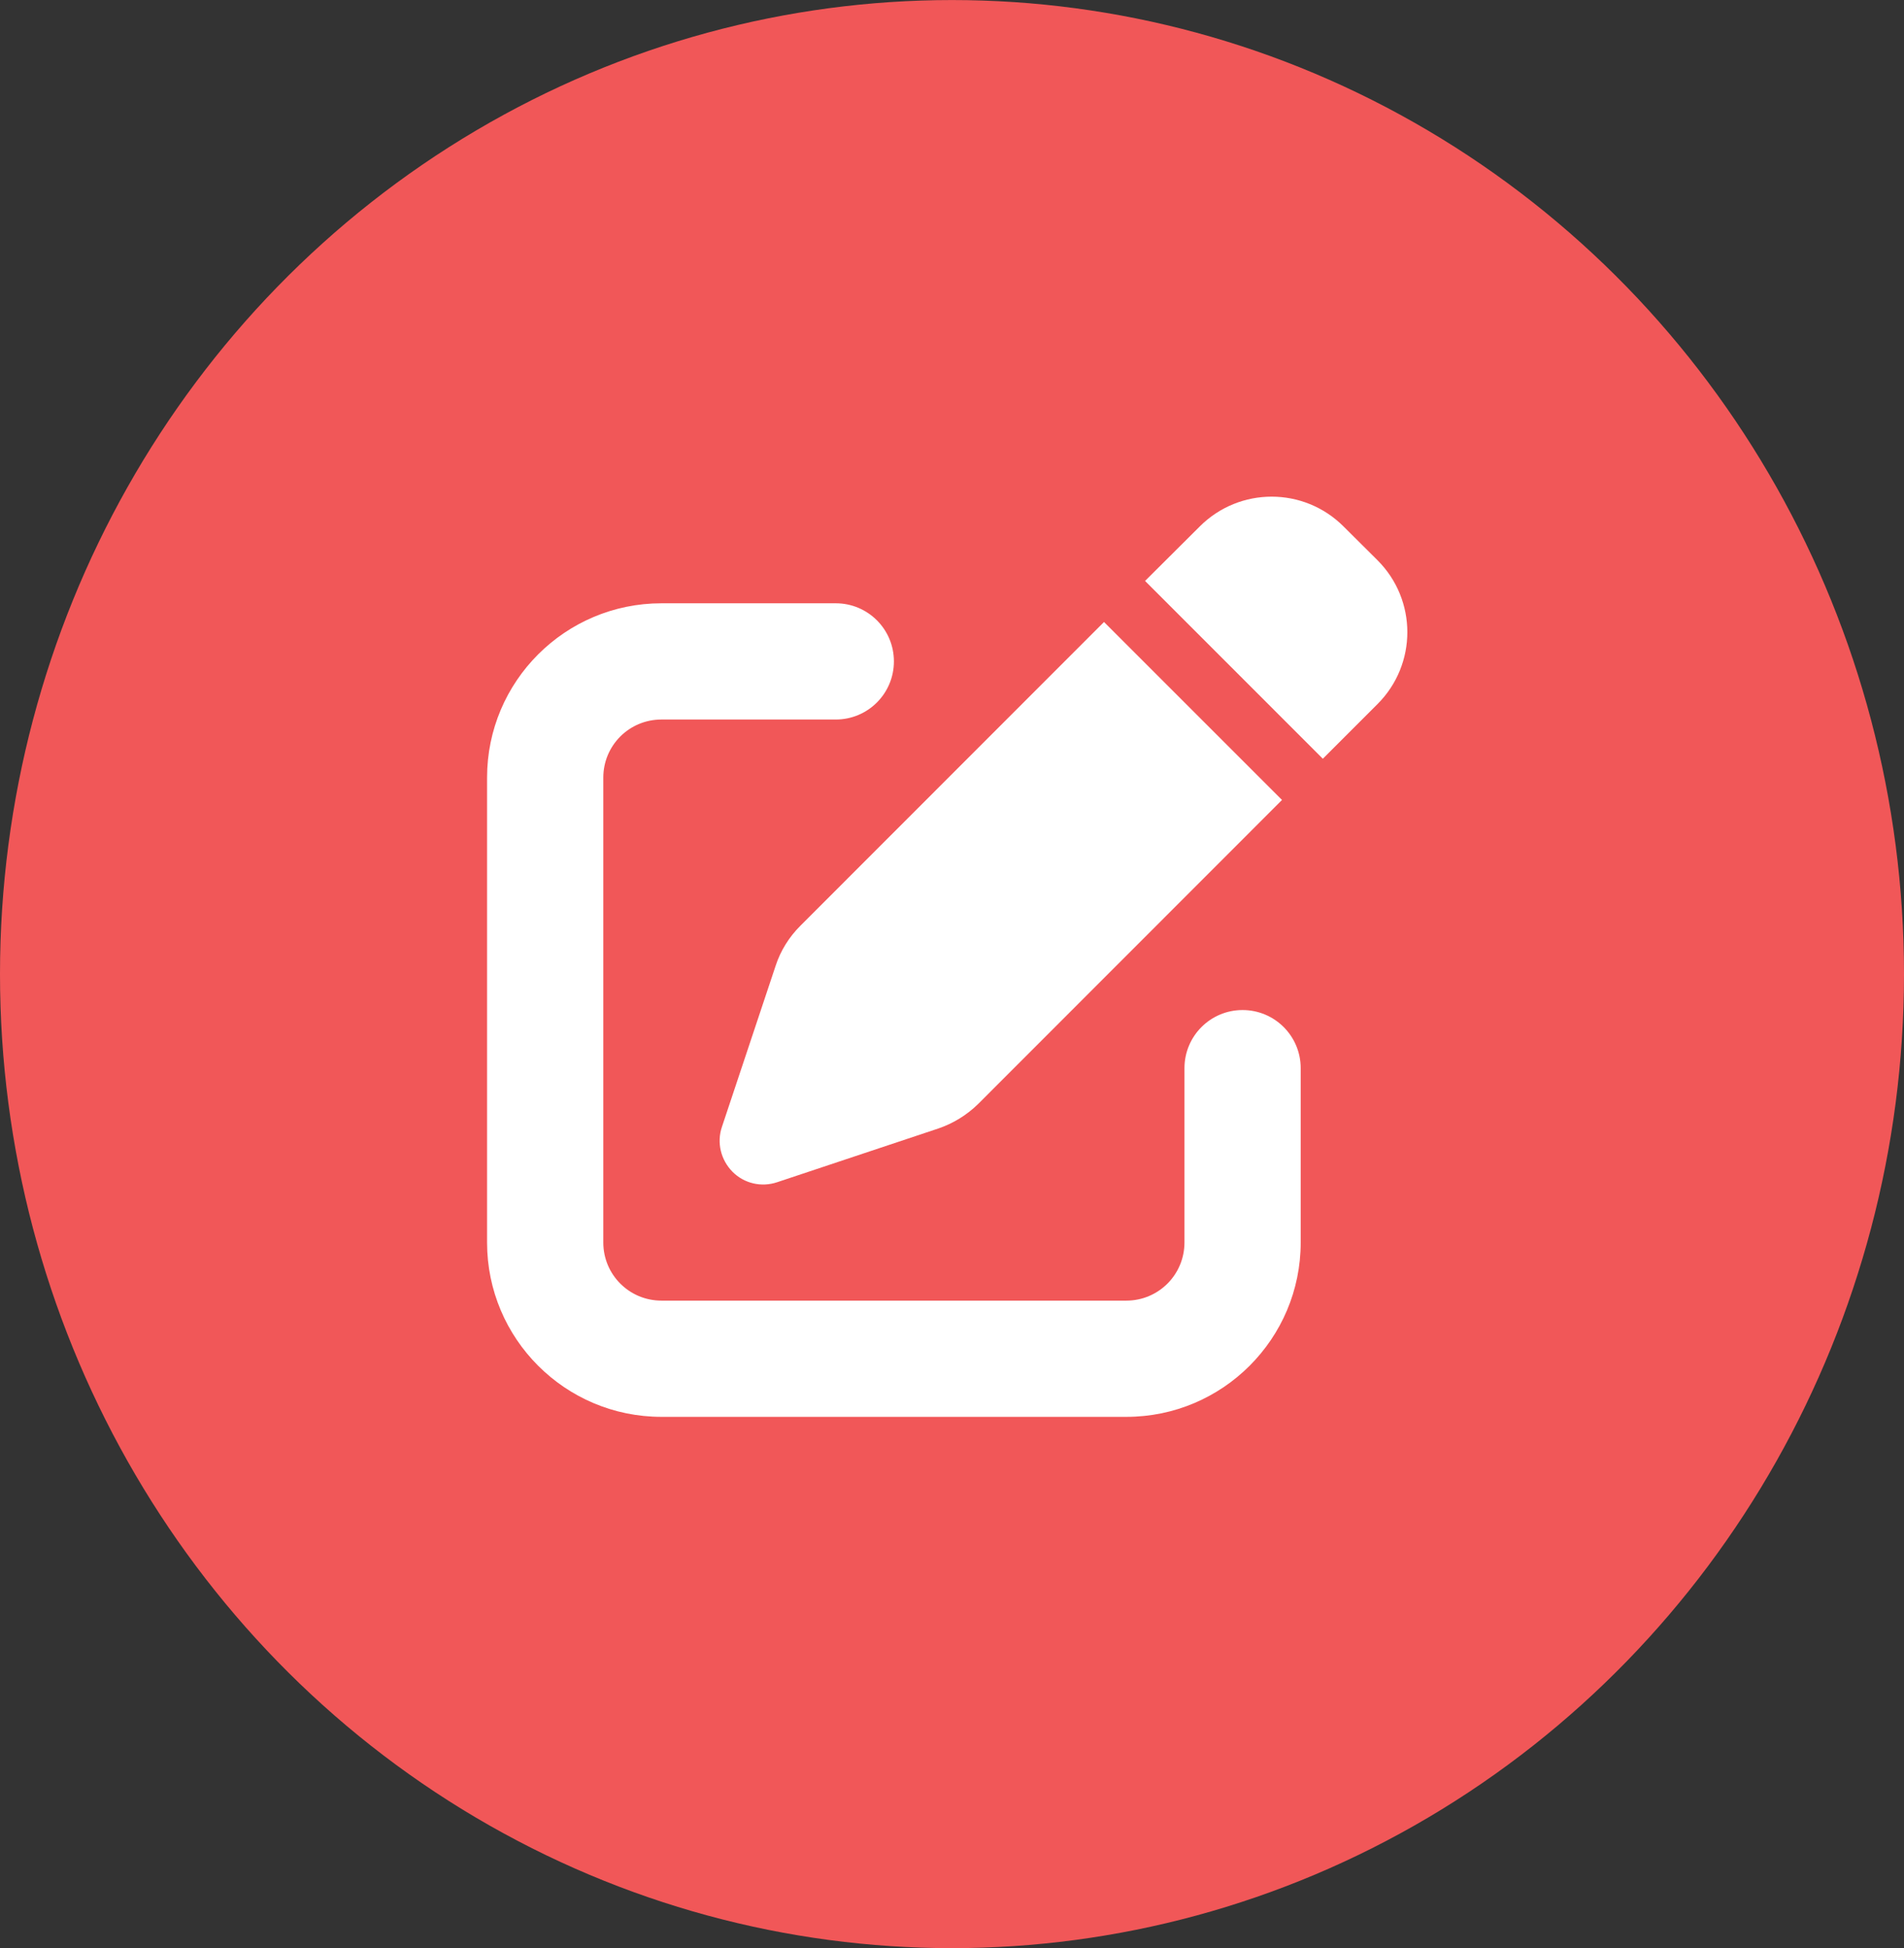
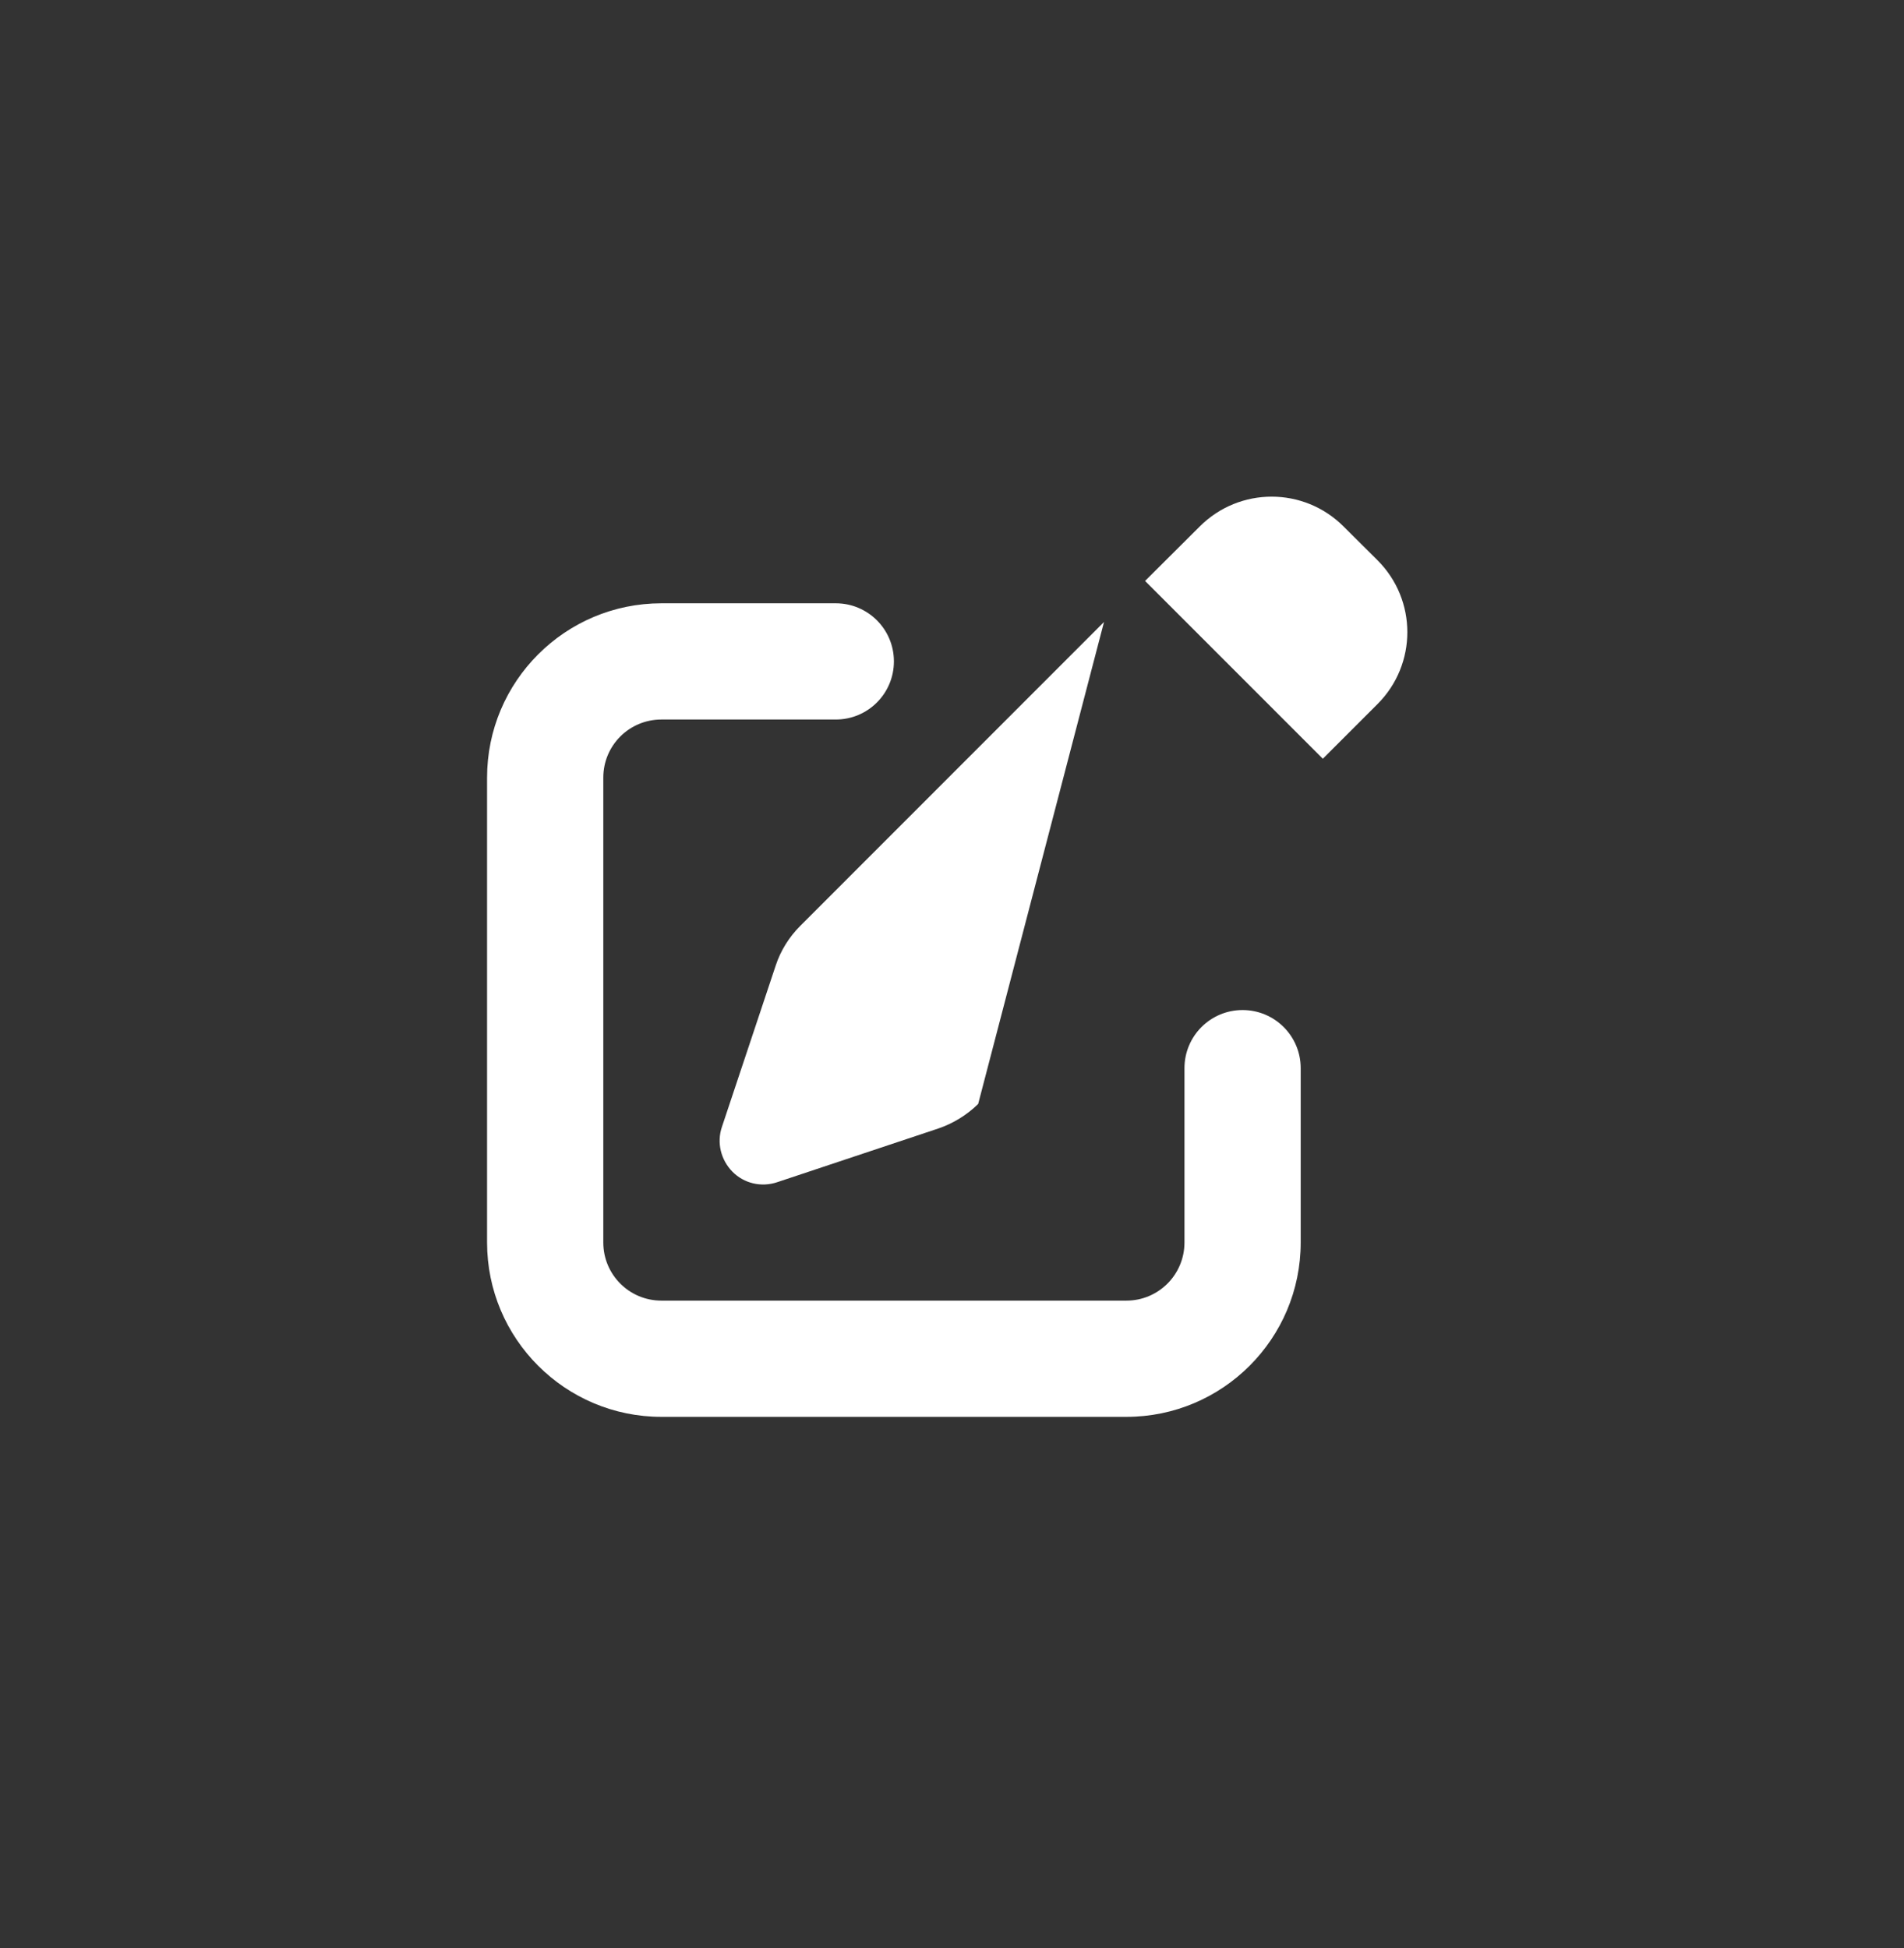
<svg xmlns="http://www.w3.org/2000/svg" width="43" height="44" viewBox="0 0 43 44" fill="none">
  <rect x="0" y="0" width="43" height="44" fill="#333333" stroke="none" />
-   <ellipse cx="21.5" cy="22.001" rx="21.5" ry="22" fill="#F15758" />
  <g clip-path="url(#clip0_5944_1637)">
-     <path d="M30.343 11.891C29.445 10.993 27.993 10.993 27.095 11.891L25.86 13.121L29.875 17.137L31.11 15.902C32.008 15.004 32.008 13.552 31.11 12.654L30.343 11.891ZM18.071 20.914C17.821 21.165 17.628 21.472 17.517 21.813L16.303 25.455C16.184 25.808 16.279 26.197 16.541 26.464C16.804 26.73 17.193 26.821 17.55 26.702L21.192 25.488C21.529 25.373 21.836 25.184 22.091 24.934L28.953 18.068L24.933 14.048L18.071 20.914ZM14.938 13.626C12.764 13.626 11 15.39 11 17.563V28.063C11 30.237 12.764 32.001 14.938 32.001H25.438C27.611 32.001 29.375 30.237 29.375 28.063V24.126C29.375 23.4 28.788 22.813 28.062 22.813C27.337 22.813 26.75 23.4 26.75 24.126V28.063C26.75 28.789 26.163 29.376 25.438 29.376H14.938C14.211 29.376 13.625 28.789 13.625 28.063V17.563C13.625 16.837 14.211 16.251 14.938 16.251H18.875C19.601 16.251 20.188 15.664 20.188 14.938C20.188 14.213 19.601 13.626 18.875 13.626H14.938Z" fill="white" />
+     <path d="M30.343 11.891C29.445 10.993 27.993 10.993 27.095 11.891L25.86 13.121L29.875 17.137L31.11 15.902C32.008 15.004 32.008 13.552 31.11 12.654L30.343 11.891ZM18.071 20.914C17.821 21.165 17.628 21.472 17.517 21.813L16.303 25.455C16.184 25.808 16.279 26.197 16.541 26.464C16.804 26.73 17.193 26.821 17.55 26.702L21.192 25.488C21.529 25.373 21.836 25.184 22.091 24.934L24.933 14.048L18.071 20.914ZM14.938 13.626C12.764 13.626 11 15.39 11 17.563V28.063C11 30.237 12.764 32.001 14.938 32.001H25.438C27.611 32.001 29.375 30.237 29.375 28.063V24.126C29.375 23.4 28.788 22.813 28.062 22.813C27.337 22.813 26.75 23.4 26.75 24.126V28.063C26.75 28.789 26.163 29.376 25.438 29.376H14.938C14.211 29.376 13.625 28.789 13.625 28.063V17.563C13.625 16.837 14.211 16.251 14.938 16.251H18.875C19.601 16.251 20.188 15.664 20.188 14.938C20.188 14.213 19.601 13.626 18.875 13.626H14.938Z" fill="white" />
  </g>
  <defs>
    <clipPath id="clip0_5944_1637">
      <rect width="21" height="21" fill="white" transform="translate(11 11.001)" />
    </clipPath>
  </defs>
</svg>